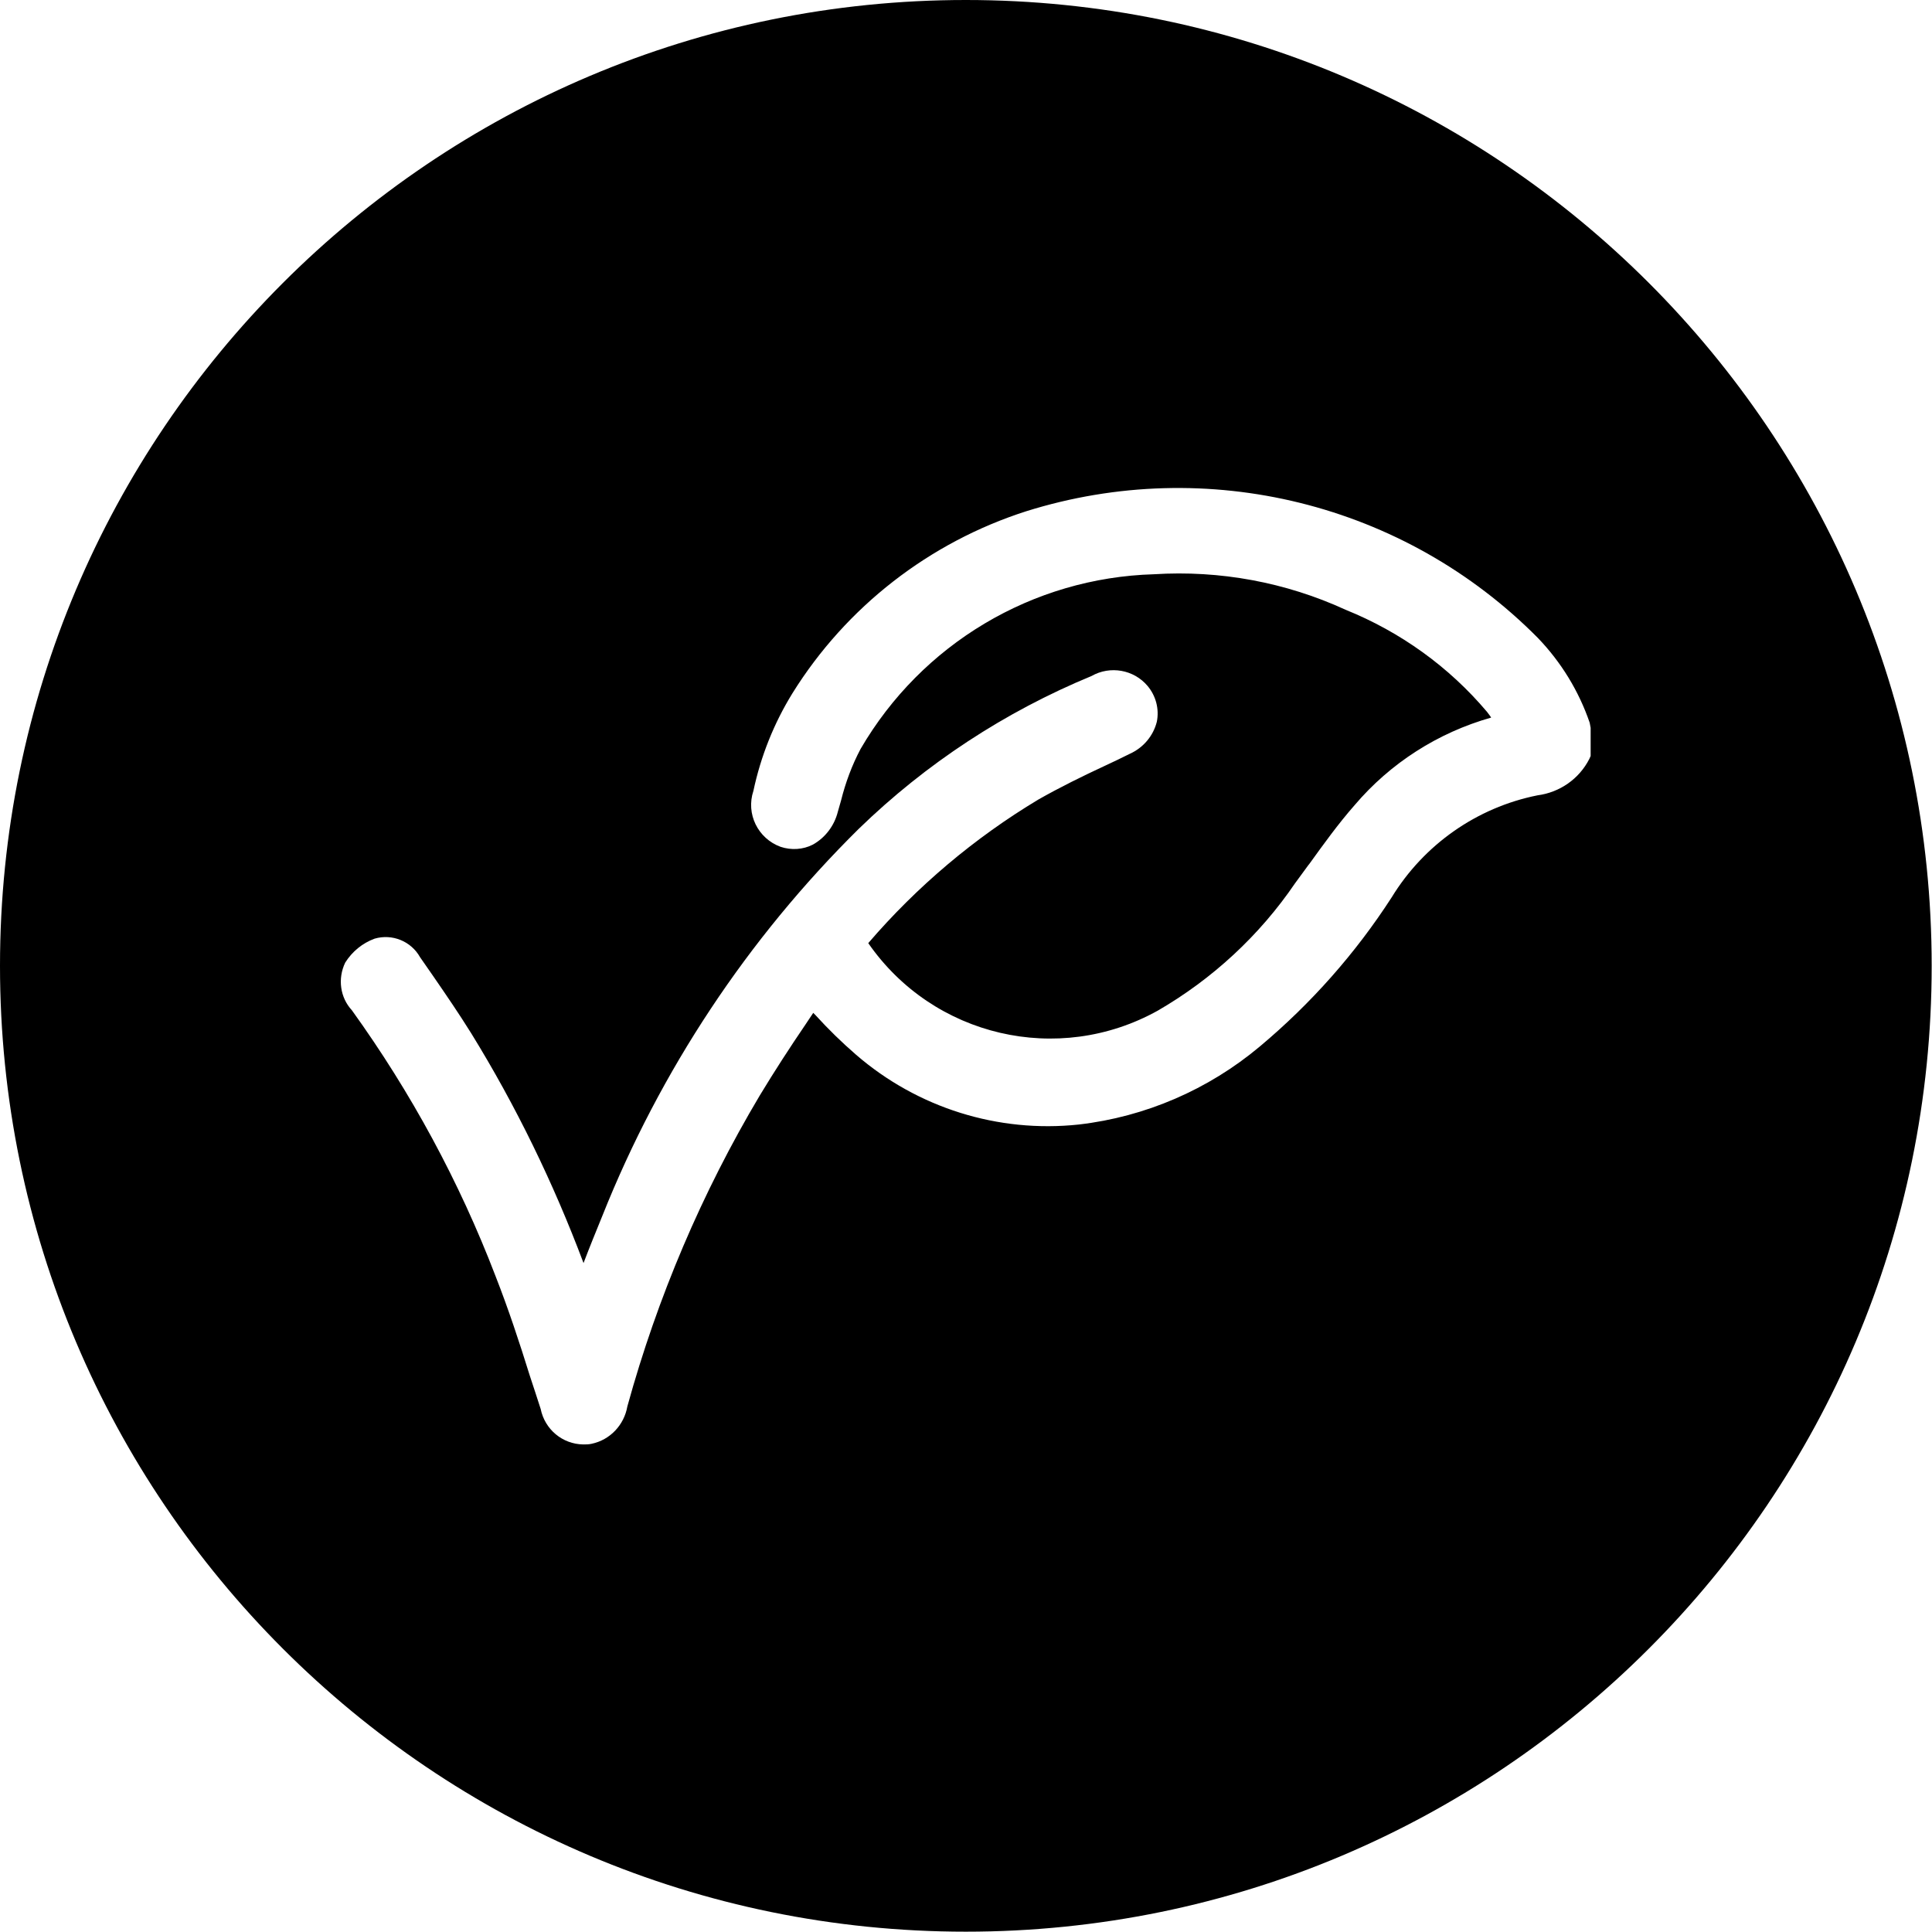
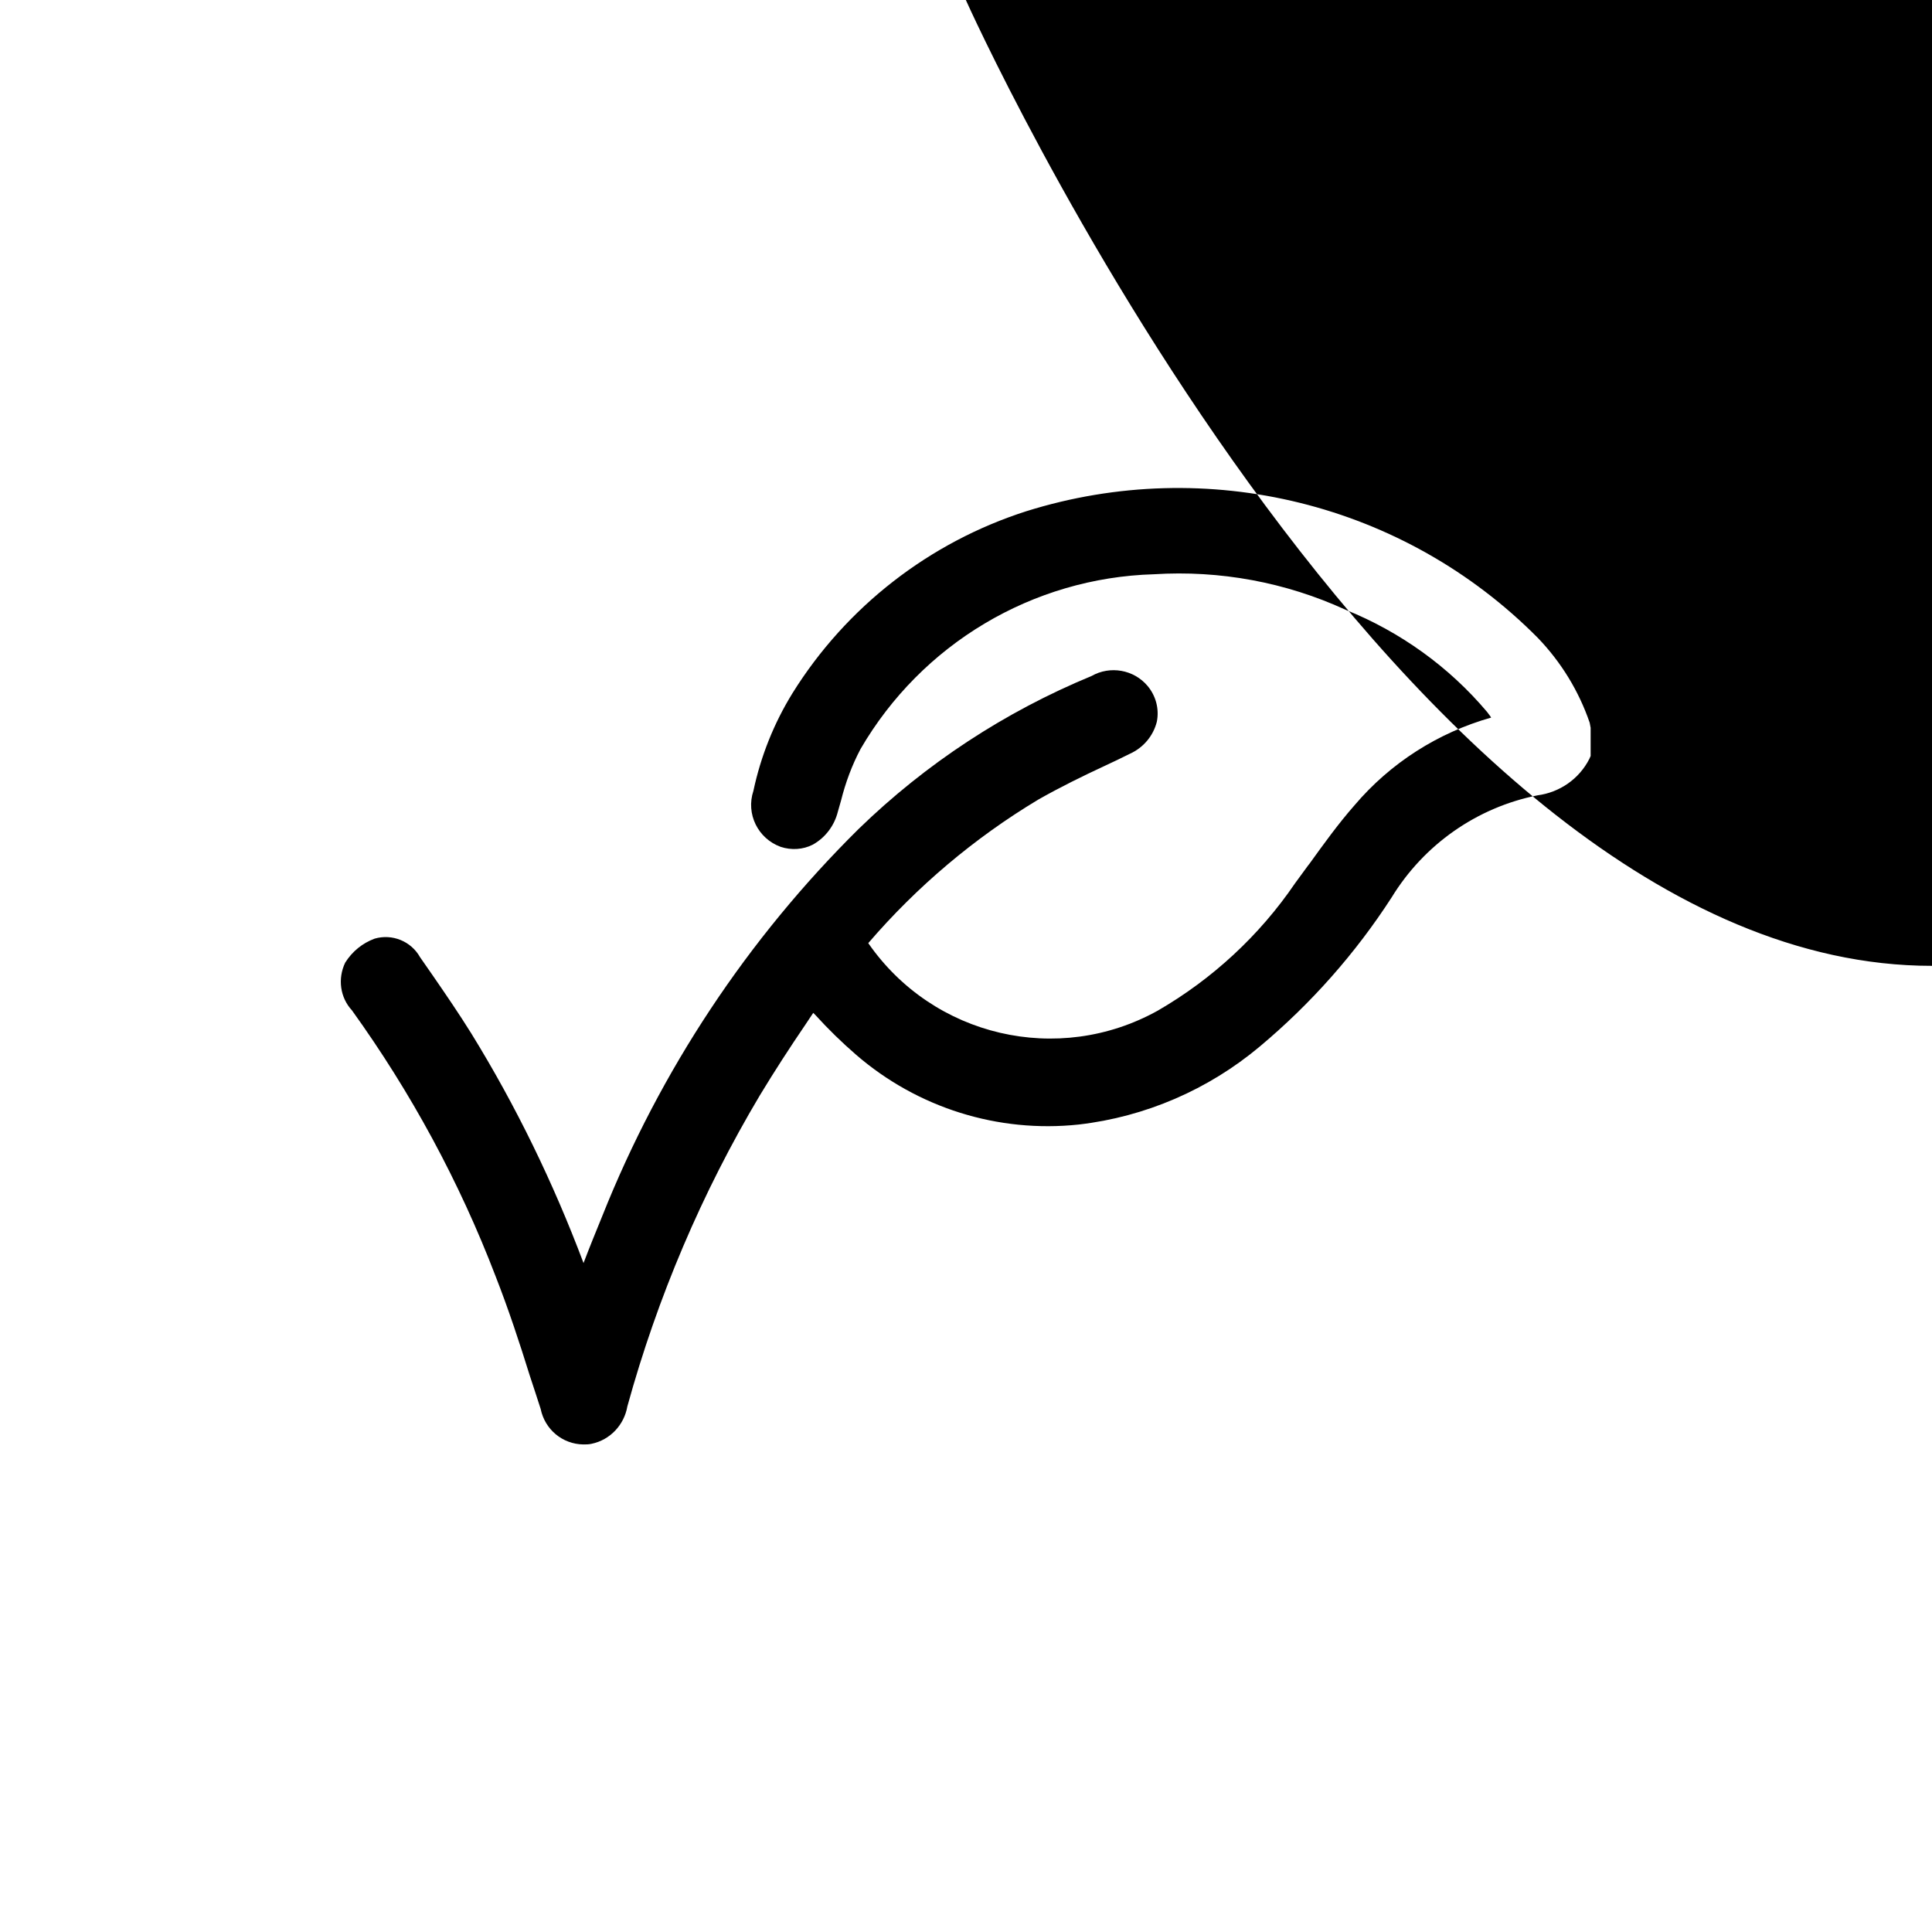
<svg xmlns="http://www.w3.org/2000/svg" viewBox="0 0 60.39 60.39" data-name="Capa 2" id="Capa_2">
  <g data-name="Capa 1" id="Capa_1-2">
-     <path d="M30.19,0C13.52,0,0,13.52,0,30.19s13.52,30.19,30.19,30.19,30.19-13.52,30.19-30.19S46.87,0,30.19,0Zm19.53,23.63l-.04,.09c-.32,.63-.93,1.05-1.62,1.14-1.9,.38-3.55,1.54-4.56,3.19-1.13,1.75-2.52,3.32-4.12,4.66-1.61,1.35-3.58,2.2-5.66,2.44-2.52,.27-5.04-.52-6.96-2.18-.45-.39-.87-.8-1.27-1.24l-.07-.07-.24,.36c-.49,.72-.97,1.46-1.43,2.22-1.81,3.04-3.2,6.31-4.14,9.72-.1,.58-.54,1.05-1.12,1.17-.09,.02-.17,.02-.26,.02-.65-.01-1.2-.47-1.33-1.11-.11-.35-.23-.7-.34-1.04-.32-1.03-.67-2.09-1.07-3.11-1.13-2.95-2.64-5.74-4.49-8.31-.37-.4-.45-.99-.21-1.49,.22-.35,.54-.61,.92-.75,.55-.16,1.14,.08,1.42,.58l.41,.59c.4,.58,.81,1.18,1.19,1.79,1.4,2.27,2.57,4.68,3.51,7.18,.19-.5,.39-.99,.59-1.48,1.81-4.54,4.54-8.66,8.01-12.09,2.1-2.04,4.57-3.66,7.28-4.78,.58-.33,1.32-.2,1.75,.31,.26,.31,.37,.72,.29,1.12-.11,.44-.42,.81-.84,1-.26,.13-.53,.26-.79,.38-.69,.32-1.4,.67-2.07,1.05-2,1.2-3.8,2.72-5.32,4.49,2.03,2.93,5.94,3.84,9.05,2.11,1.71-.99,3.18-2.35,4.29-3.98,.14-.19,.27-.37,.41-.56l.04-.05c.44-.61,.9-1.25,1.41-1.83,1.12-1.32,2.61-2.27,4.27-2.74-.04-.07-.09-.12-.13-.18-1.19-1.41-2.71-2.5-4.42-3.19-1.87-.86-3.93-1.24-5.99-1.11-3.8,.11-7.26,2.18-9.17,5.46-.27,.51-.47,1.05-.61,1.61l-.1,.35c-.11,.44-.39,.81-.78,1.03-.31,.16-.68,.18-1.01,.07-.71-.26-1.09-1.03-.85-1.75,.23-1.08,.64-2.11,1.22-3.05,1.68-2.7,4.28-4.72,7.31-5.69,5.65-1.77,11.82-.25,15.99,3.96,.73,.76,1.28,1.66,1.62,2.65l.03,.16v.87Z" data-name="Trazado 19" id="Trazado_19" />
+     <path d="M30.19,0s13.52,30.19,30.19,30.19,30.19-13.52,30.19-30.19S46.87,0,30.19,0Zm19.53,23.63l-.04,.09c-.32,.63-.93,1.05-1.62,1.14-1.9,.38-3.55,1.54-4.56,3.19-1.13,1.75-2.52,3.32-4.12,4.66-1.61,1.35-3.58,2.2-5.66,2.44-2.52,.27-5.04-.52-6.96-2.18-.45-.39-.87-.8-1.27-1.24l-.07-.07-.24,.36c-.49,.72-.97,1.46-1.43,2.22-1.81,3.04-3.2,6.31-4.14,9.72-.1,.58-.54,1.05-1.12,1.17-.09,.02-.17,.02-.26,.02-.65-.01-1.2-.47-1.33-1.11-.11-.35-.23-.7-.34-1.04-.32-1.03-.67-2.09-1.07-3.11-1.13-2.95-2.64-5.74-4.49-8.31-.37-.4-.45-.99-.21-1.49,.22-.35,.54-.61,.92-.75,.55-.16,1.14,.08,1.42,.58l.41,.59c.4,.58,.81,1.18,1.19,1.79,1.4,2.27,2.57,4.68,3.51,7.18,.19-.5,.39-.99,.59-1.48,1.81-4.54,4.54-8.66,8.01-12.09,2.1-2.04,4.57-3.66,7.28-4.78,.58-.33,1.32-.2,1.75,.31,.26,.31,.37,.72,.29,1.12-.11,.44-.42,.81-.84,1-.26,.13-.53,.26-.79,.38-.69,.32-1.4,.67-2.07,1.05-2,1.2-3.8,2.72-5.32,4.49,2.03,2.93,5.94,3.84,9.05,2.11,1.71-.99,3.18-2.35,4.29-3.98,.14-.19,.27-.37,.41-.56l.04-.05c.44-.61,.9-1.25,1.41-1.83,1.12-1.32,2.61-2.27,4.27-2.74-.04-.07-.09-.12-.13-.18-1.19-1.41-2.71-2.5-4.42-3.19-1.87-.86-3.93-1.24-5.99-1.11-3.8,.11-7.26,2.18-9.17,5.46-.27,.51-.47,1.05-.61,1.61l-.1,.35c-.11,.44-.39,.81-.78,1.03-.31,.16-.68,.18-1.01,.07-.71-.26-1.09-1.03-.85-1.75,.23-1.08,.64-2.11,1.22-3.05,1.68-2.7,4.28-4.72,7.31-5.69,5.65-1.77,11.82-.25,15.99,3.96,.73,.76,1.28,1.66,1.62,2.65l.03,.16v.87Z" data-name="Trazado 19" id="Trazado_19" />
  </g>
</svg>